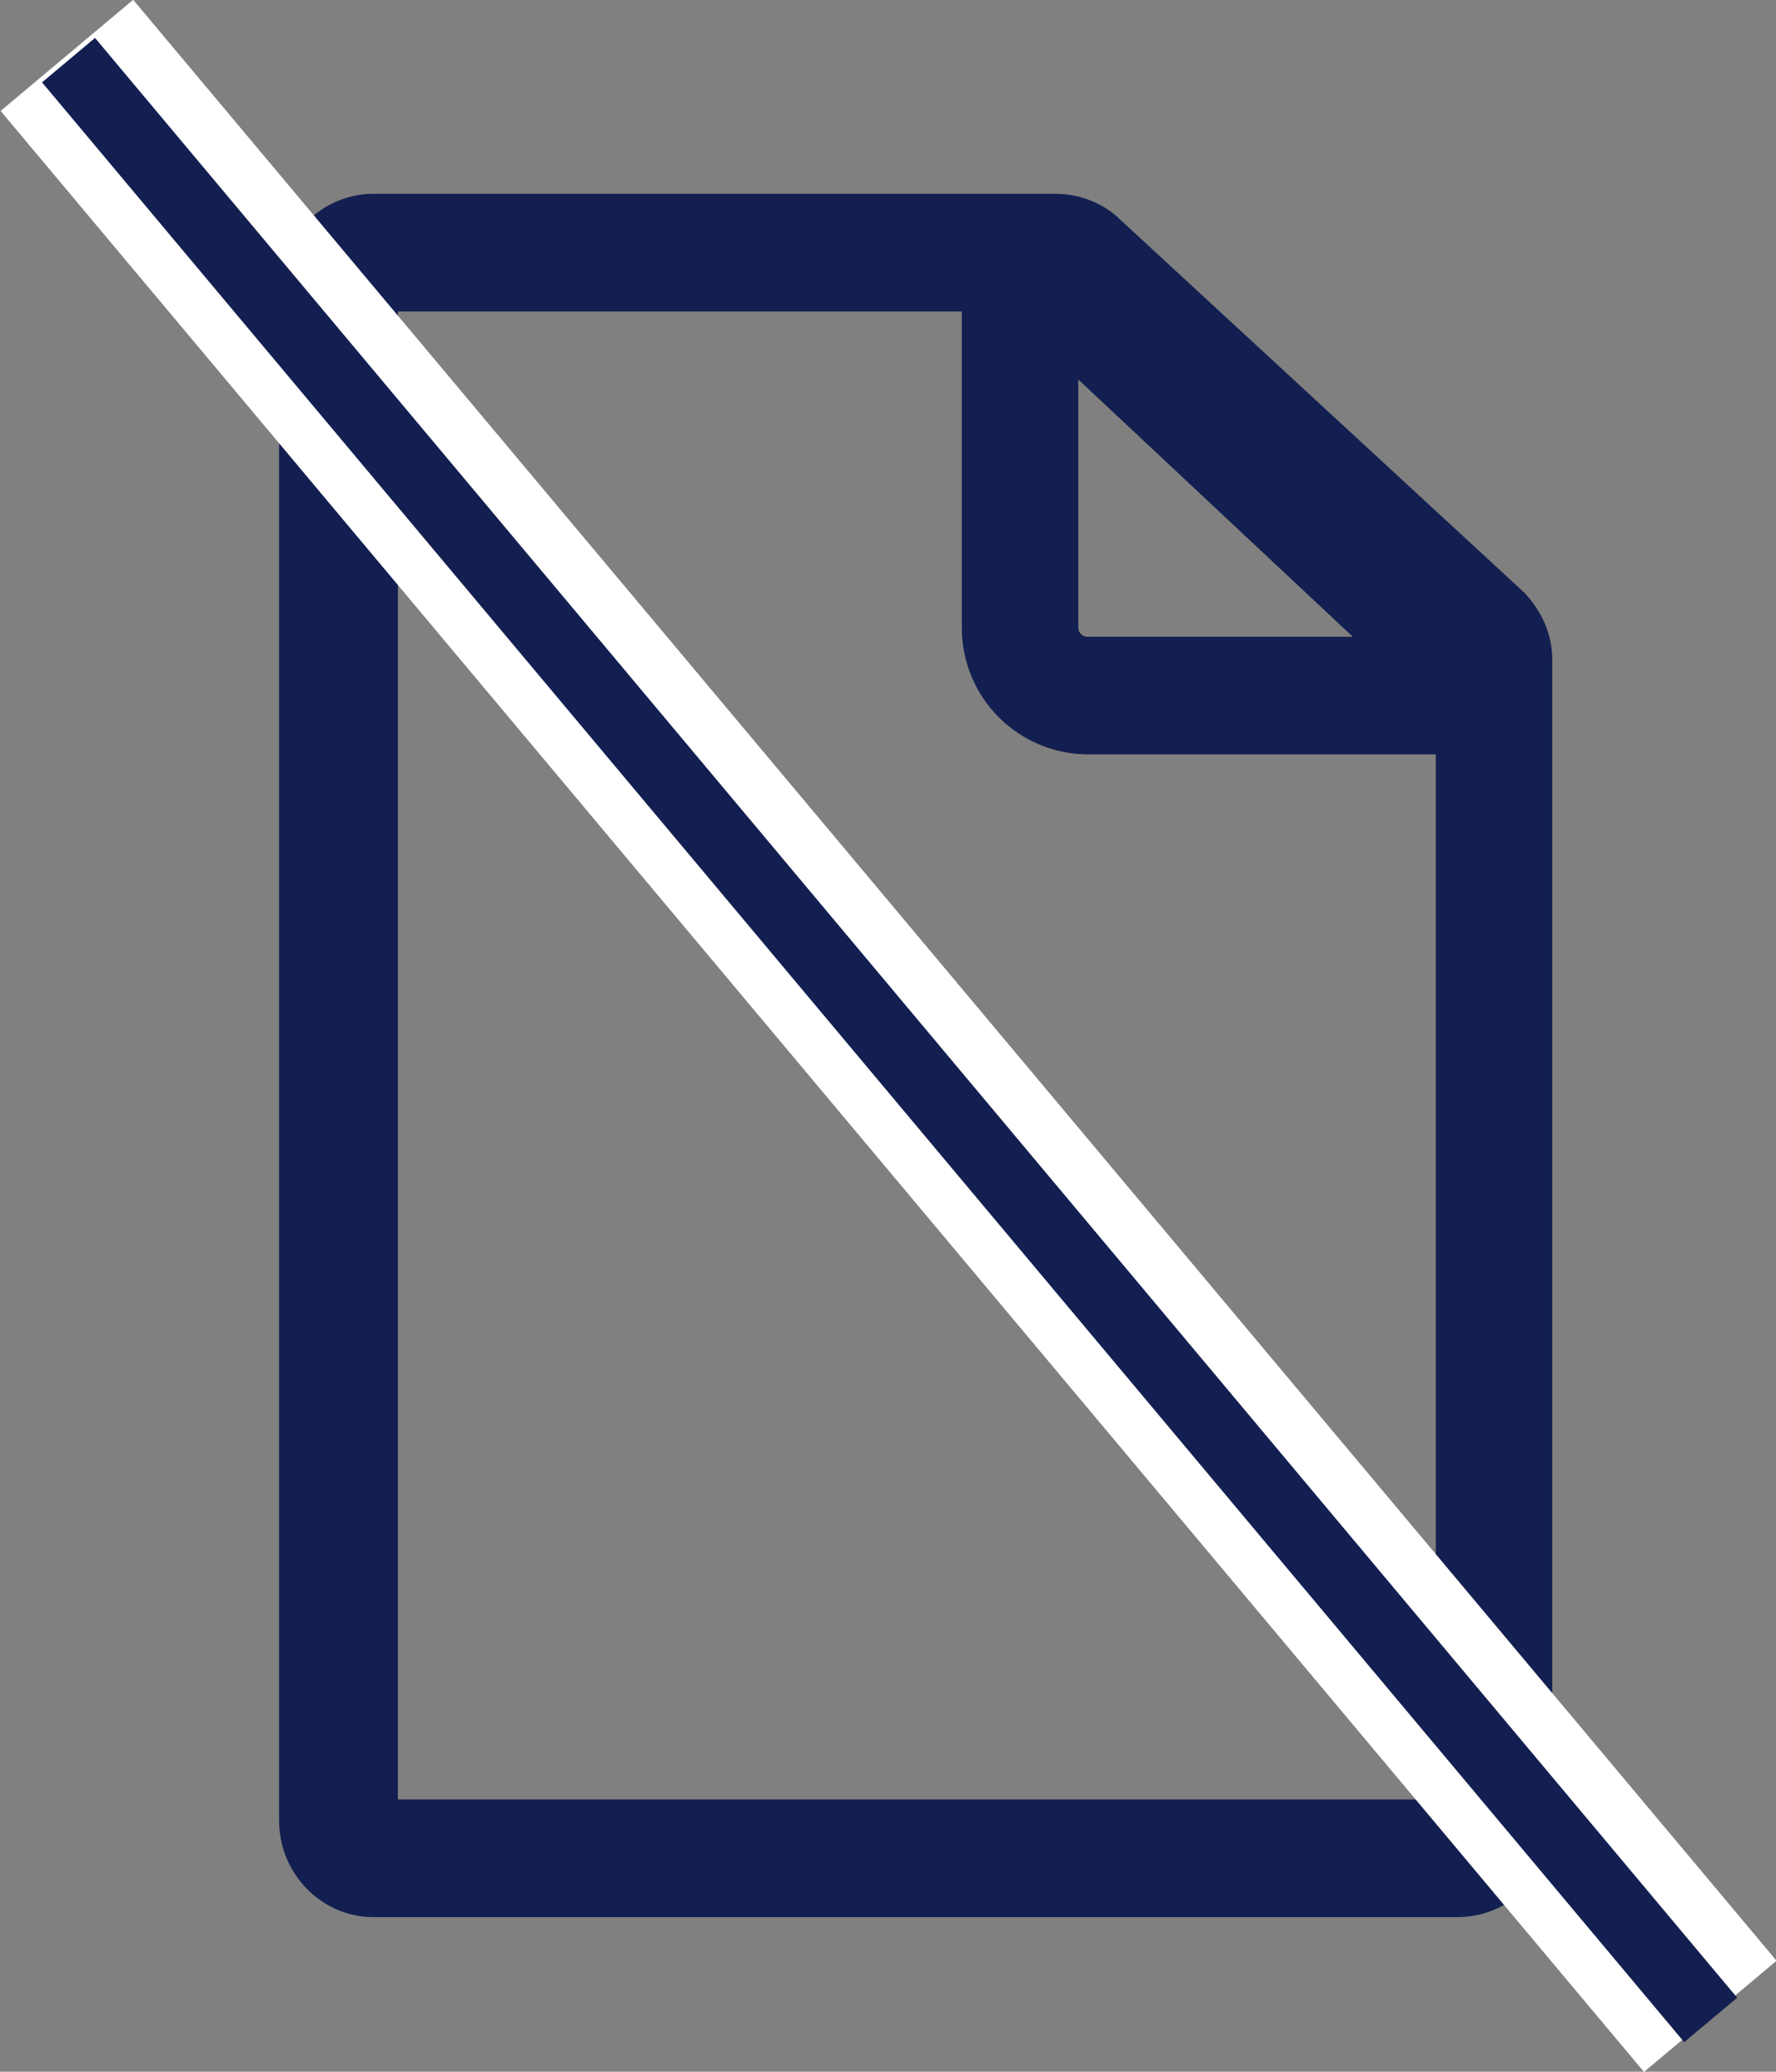
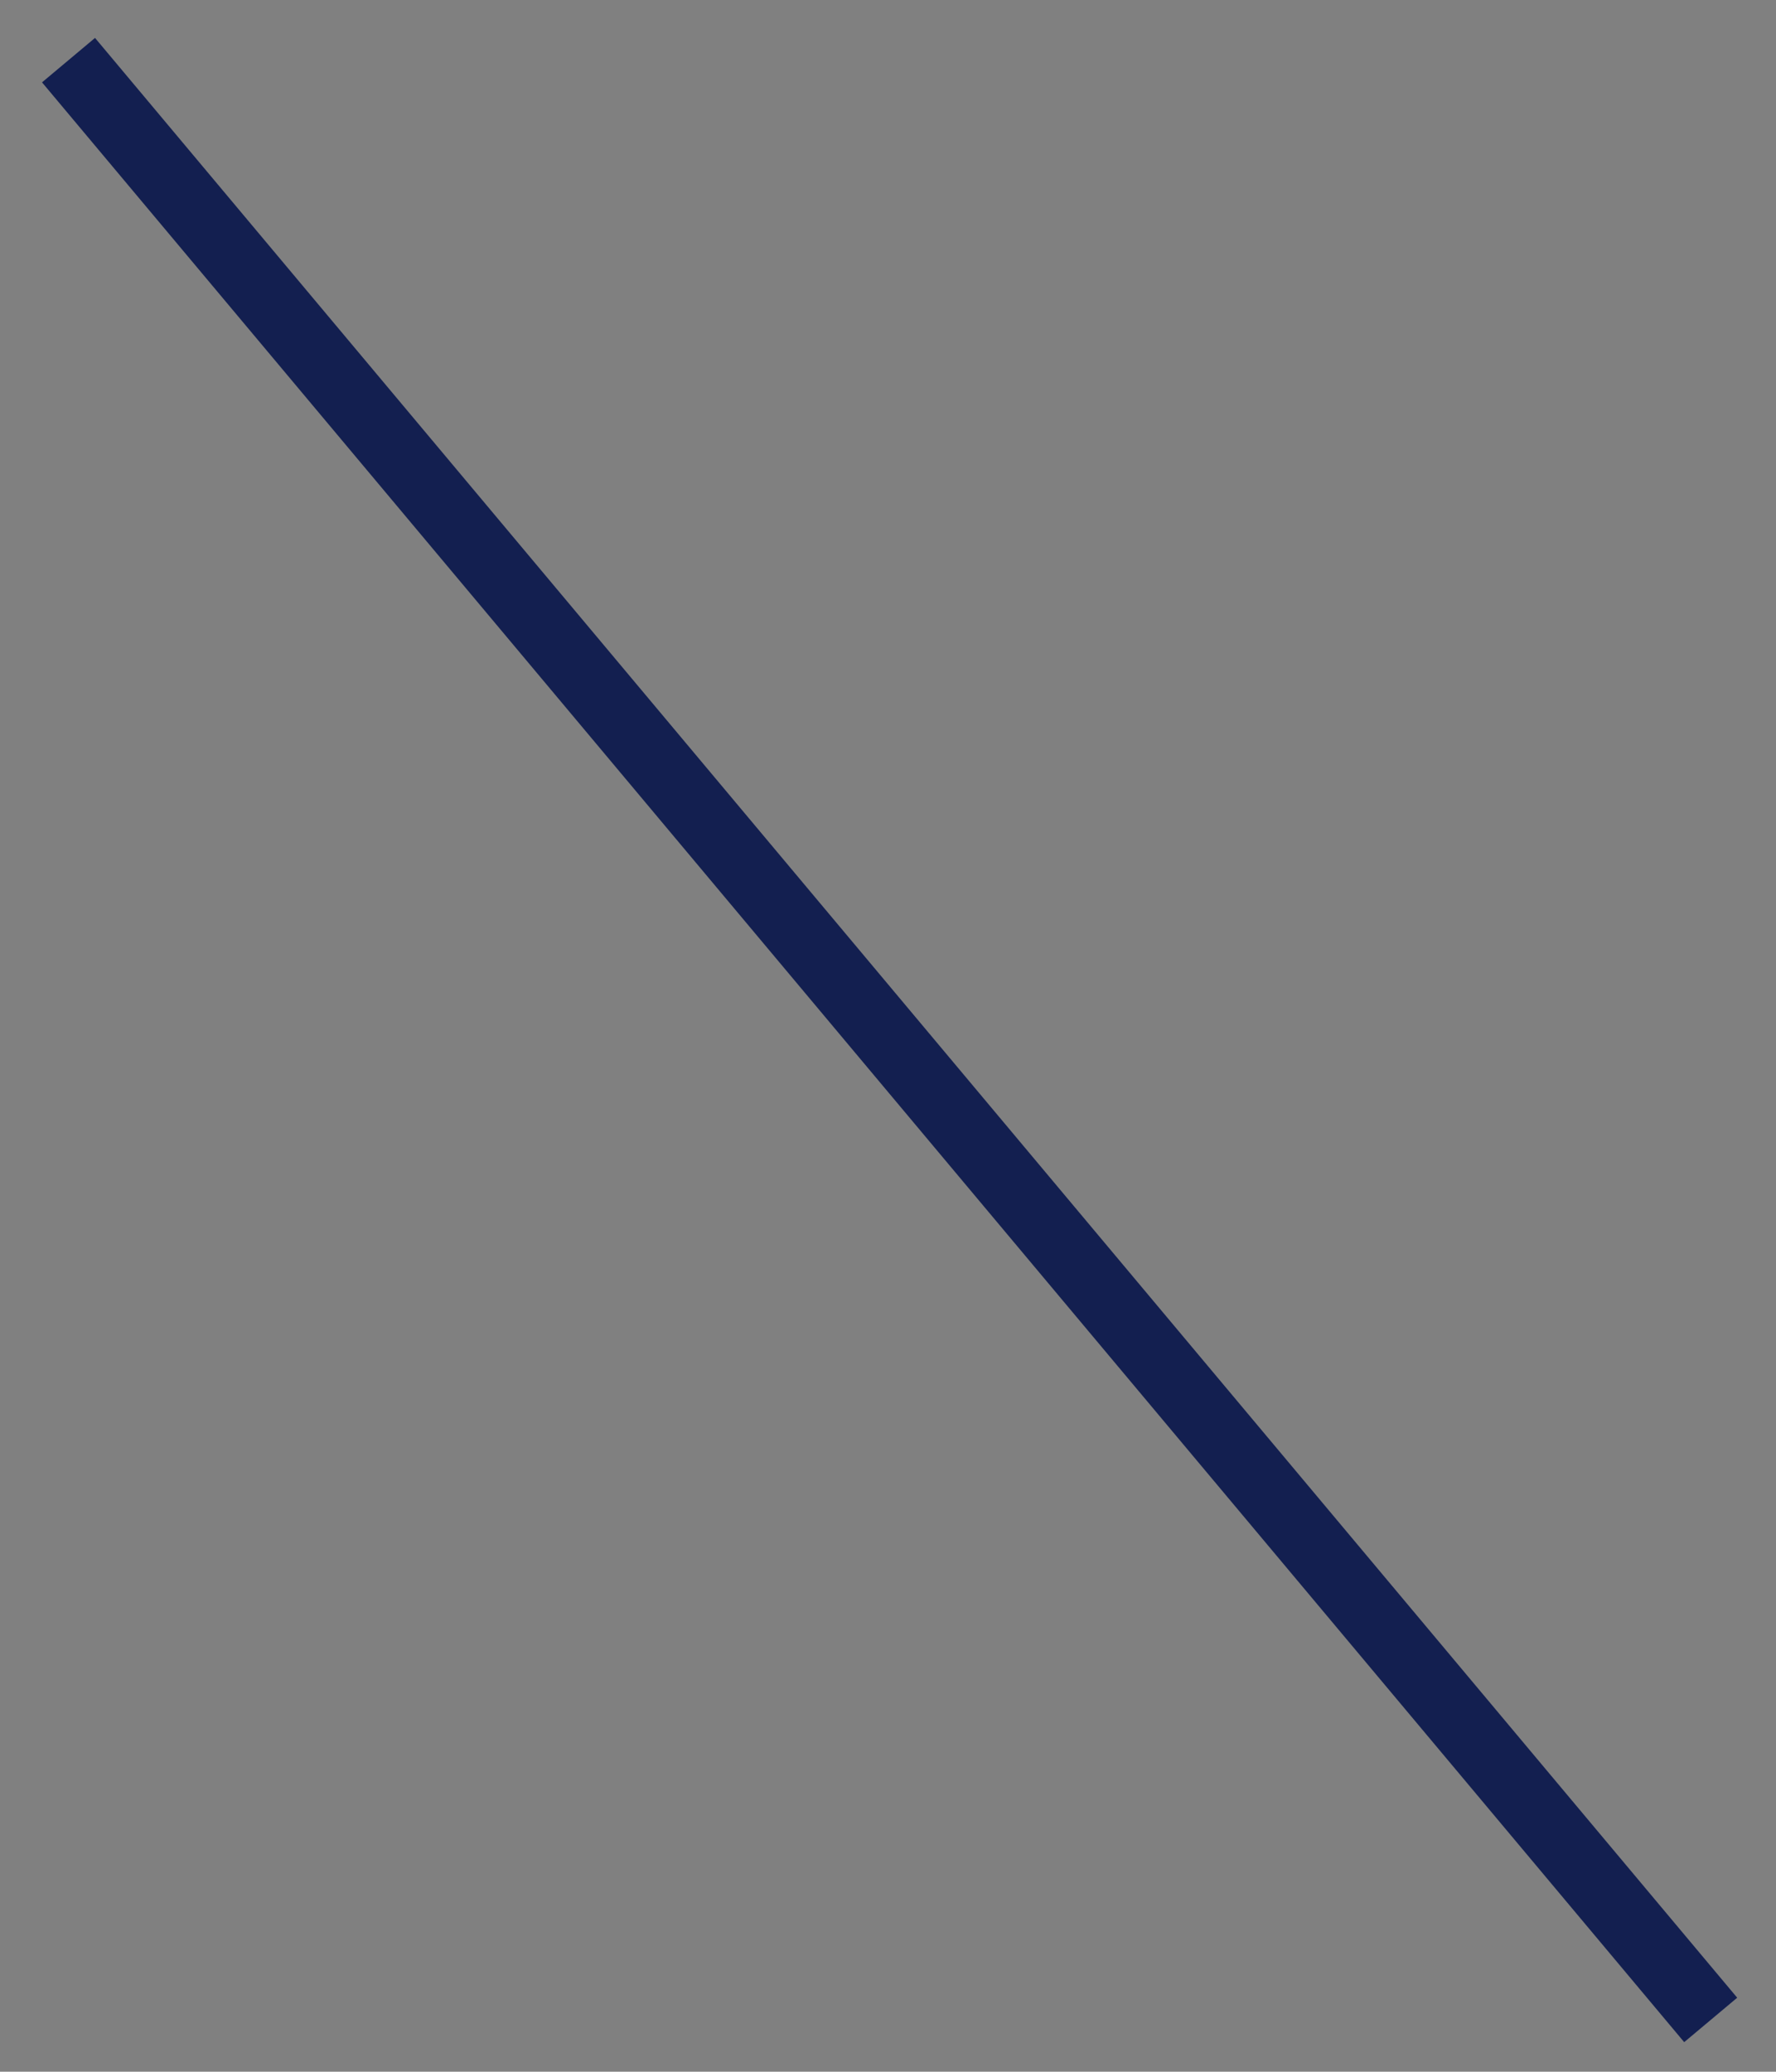
<svg xmlns="http://www.w3.org/2000/svg" version="1.1" id="Layer_1" x="0px" y="0px" viewBox="0 0 154 179.6" style="enable-background:new 0 0 154 179.6;" xml:space="preserve">
  <rect x="0" y="0" width="154" height="179.6" fill="#808080" stroke="none" />
  <style type="text/css">
	.st0{fill:#131F50;}
	.st1{fill:#FFFFFF;stroke:#FFFFFF;stroke-width:15;stroke-miterlimit:10;}
</style>
  <title>nopaperwork</title>
-   <path class="st0" d="M32.4,166.2h94c4.5,0,8.2-3.7,8.2-8.2V57.2c0-2.2-0.9-4.2-2.4-5.8l-35-32.3c-1.5-1.5-3.6-2.3-5.7-2.3H32.4  c-4.5,0-8.2,3.7-8.2,8.2v133C24.3,162.5,27.9,166.2,32.4,166.2z M93.5,32.9l23.8,22.3h-23c-0.4,0-0.8-0.3-0.8-0.8l0,0L93.5,32.9  L93.5,32.9z M34.5,27h48.9v27.4c0,6.1,4.9,11,11,11h30.1V156h-90V27z" />
-   <path class="st1" d="M148.3,174.8L5.8,4.8L148.3,174.8z" />
-   <path d="M148.4,175.2L5.9,5.2L148.4,175.2z" />
  <rect x="74.2" y="-20.7" transform="matrix(0.766 -0.642 0.642 0.766 -39.904 70.632)" class="st0" width="6" height="221.8" />
</svg>